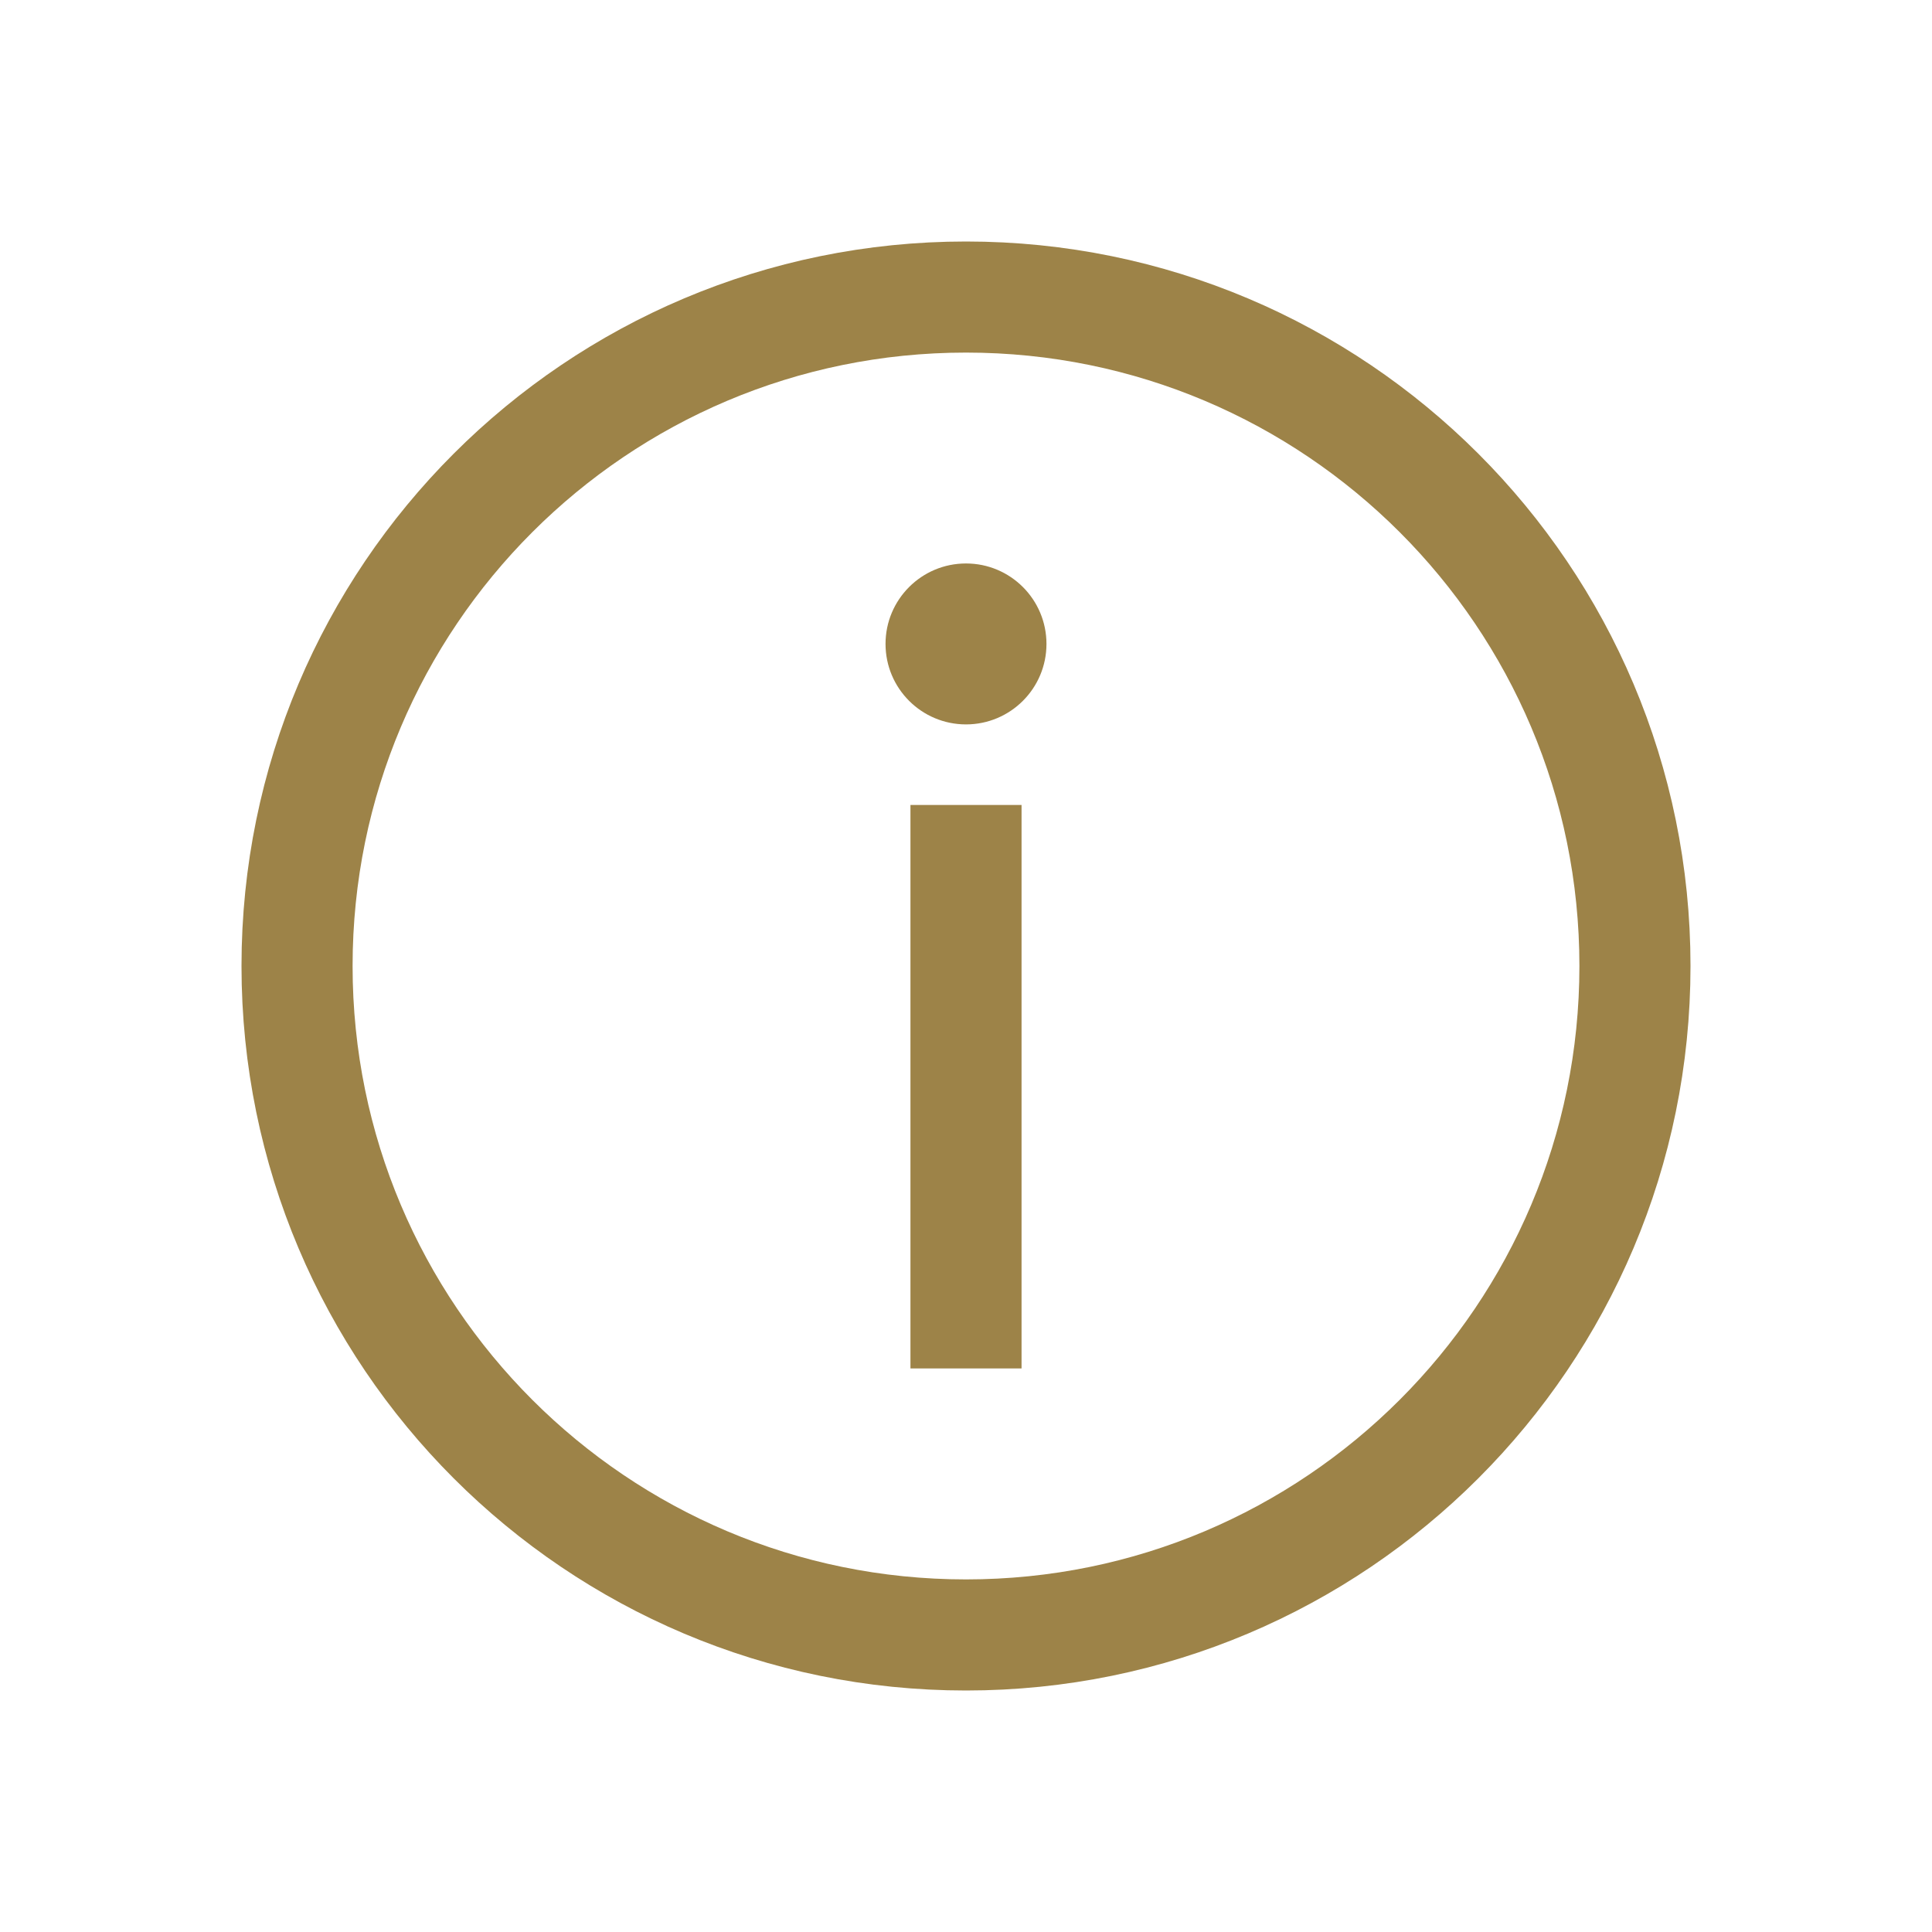
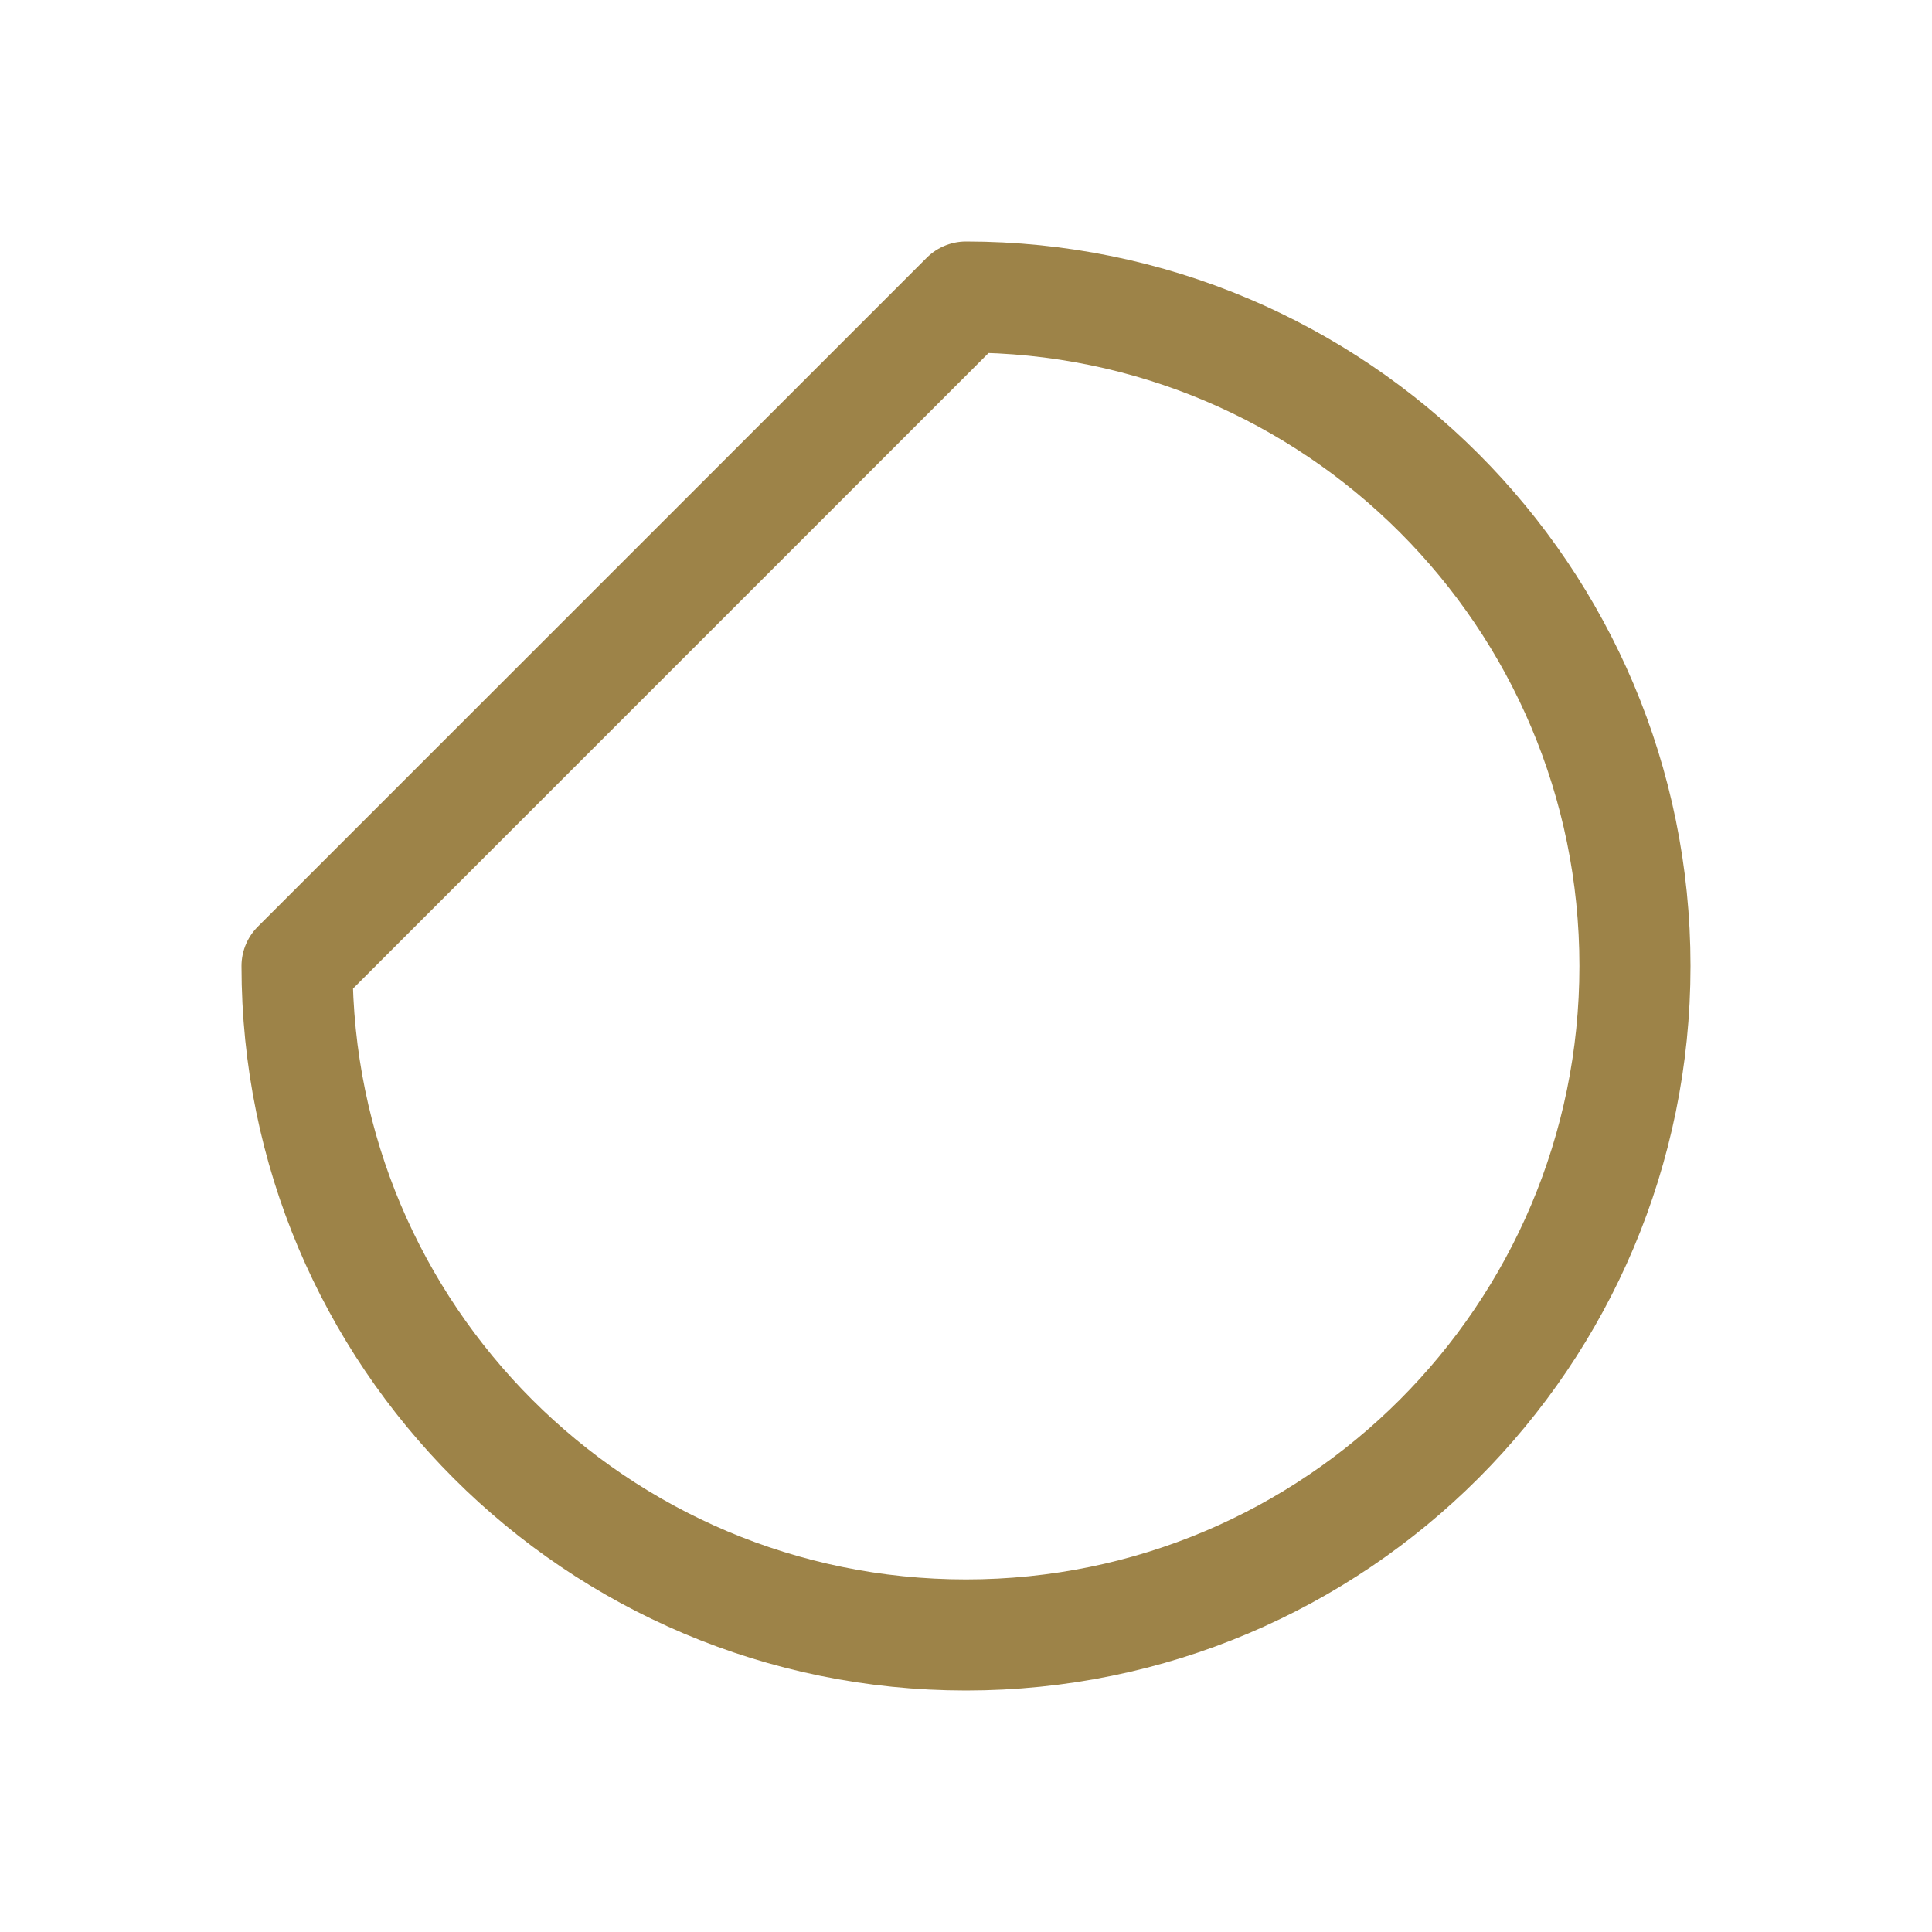
<svg xmlns="http://www.w3.org/2000/svg" width="20" height="20" viewBox="0 0 20 20" fill="none">
-   <path d="M10 3.075C13.825 3.075 16.925 6.175 16.925 10C16.925 13.825 13.825 16.925 10 16.925C6.175 16.925 3.075 13.825 3.075 10C3.075 6.175 6.175 3.075 10 3.075Z" stroke="#9D8348" stroke-width="1.15" stroke-linejoin="round" />
-   <path d="M10 14.166L10 8.333" stroke="#9D8348" stroke-width="1.15" />
-   <circle cx="10" cy="6.666" r="0.833" fill="#9D8348" />
+   <path d="M10 3.075C13.825 3.075 16.925 6.175 16.925 10C16.925 13.825 13.825 16.925 10 16.925C6.175 16.925 3.075 13.825 3.075 10Z" stroke="#9D8348" stroke-width="1.15" stroke-linejoin="round" />
</svg>